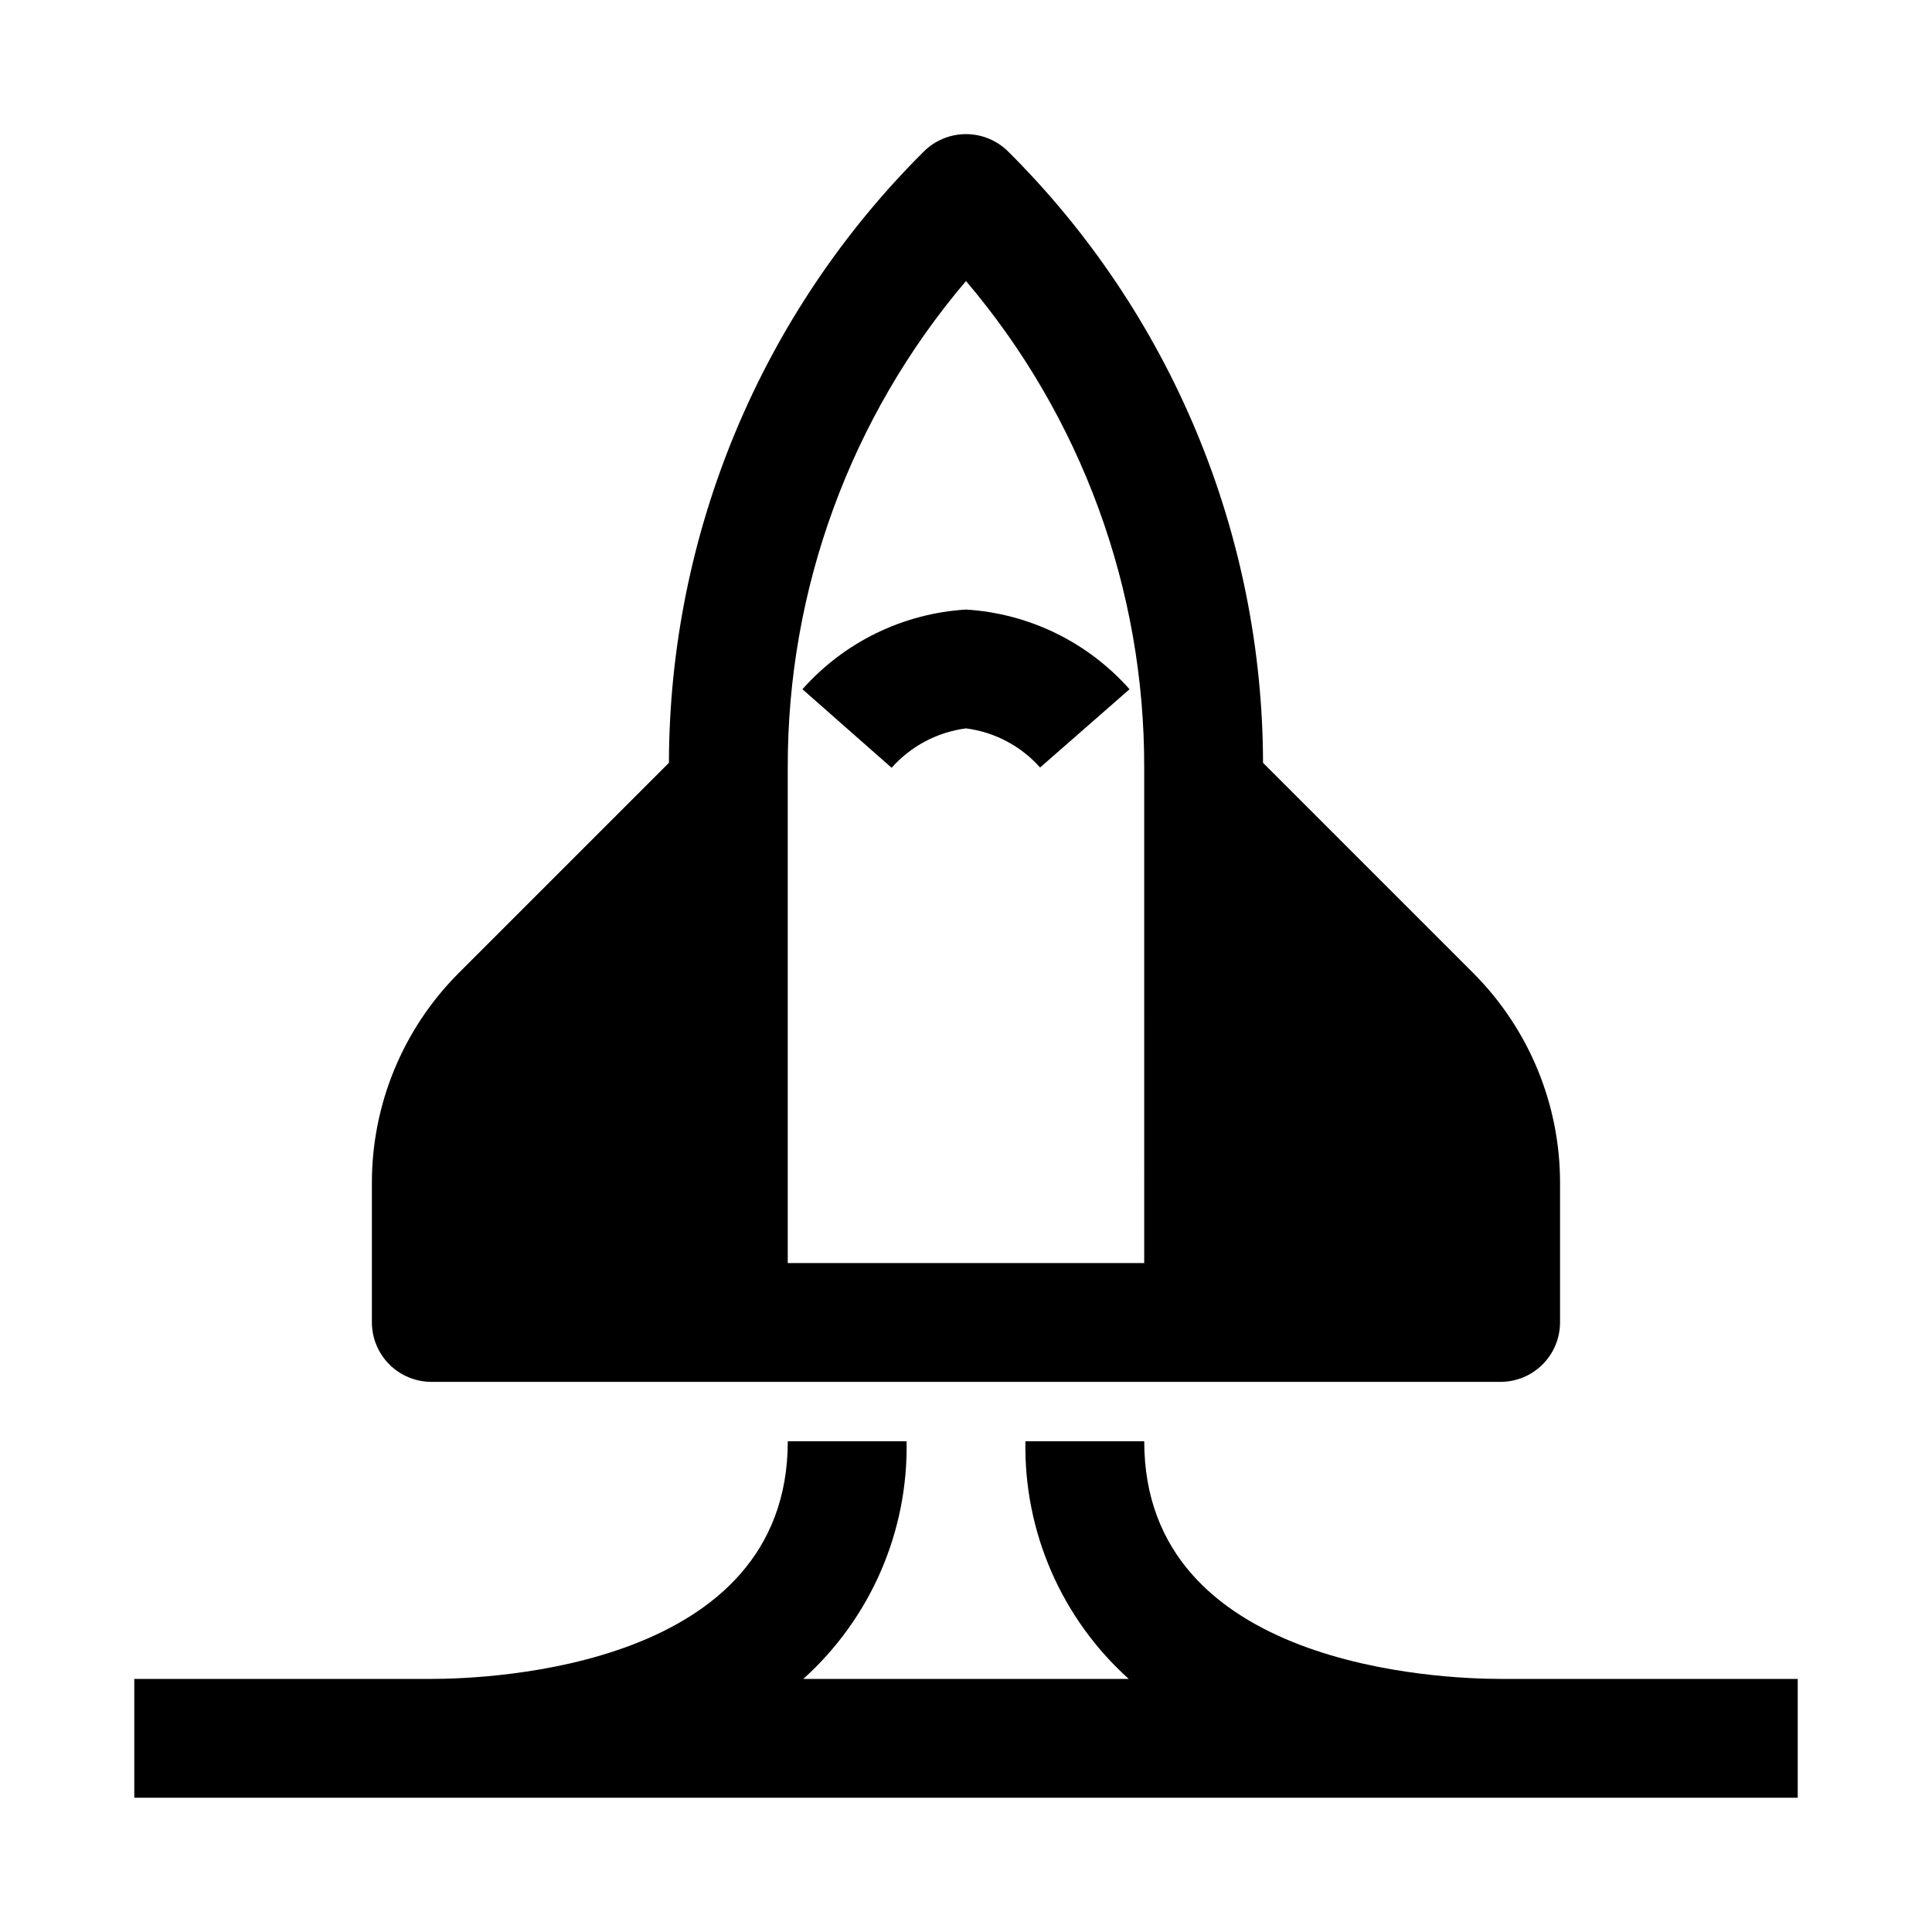
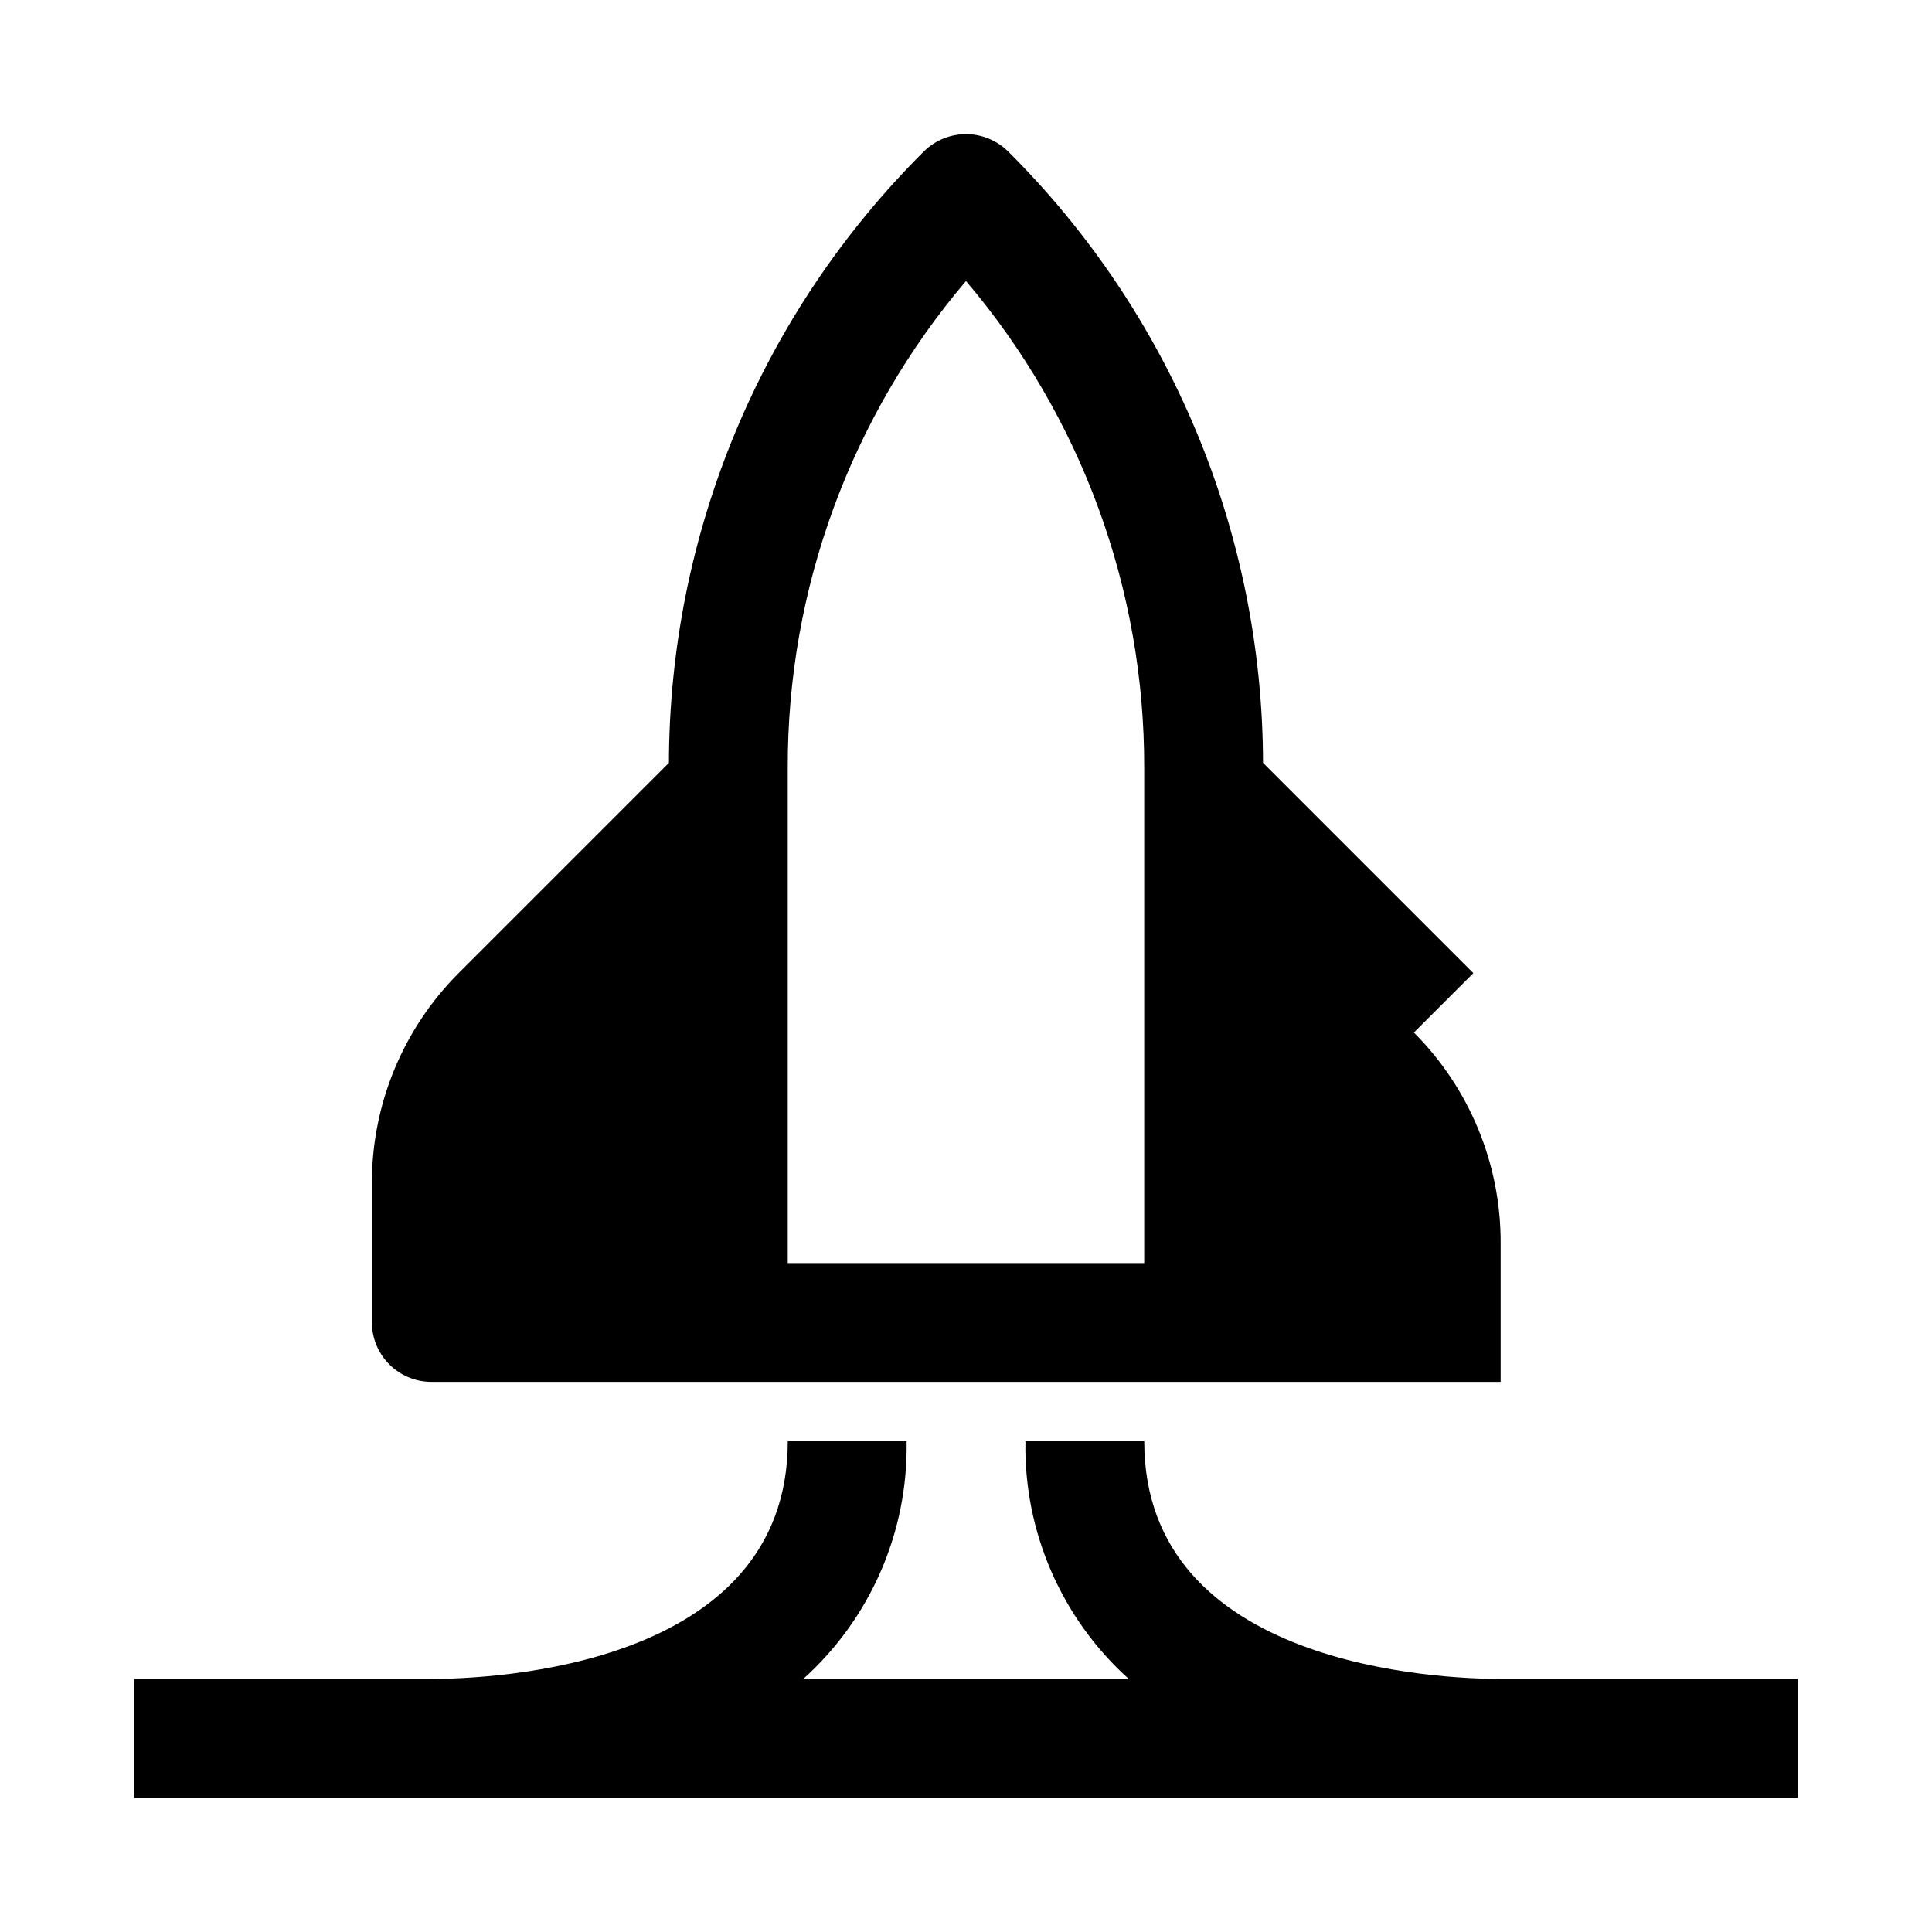
<svg xmlns="http://www.w3.org/2000/svg" fill="#000000" width="800px" height="800px" version="1.1" viewBox="144 144 512 512">
  <g>
-     <path d="m534.45 401.89-55.734-55.734c-0.062-30.117-6.059-59.926-17.648-87.723-11.59-27.797-28.543-53.039-49.895-74.281-2.973-2.949-6.988-4.606-11.176-4.606s-8.207 1.656-11.18 4.606c-21.348 21.242-38.305 46.484-49.895 74.281-11.586 27.797-17.586 57.605-17.648 87.723l-55.734 55.734c-14.762 14.785-23.035 34.84-22.984 55.734v36.84c0.012 4.172 1.676 8.172 4.625 11.121 2.949 2.949 6.945 4.613 11.117 4.625h283.39c4.172-0.012 8.168-1.676 11.117-4.625 2.953-2.949 4.613-6.949 4.625-11.121v-36.84c0.051-20.895-8.223-40.949-22.984-55.734zm-87.223 76.832h-94.465v-131.3c-0.102-47.234 16.645-92.953 47.234-128.95 30.586 35.992 47.336 81.711 47.23 128.95z" />
-     <path d="m400 305.54c-16.676 1.016-32.266 8.613-43.344 21.117l23.633 20.816c5.094-5.746 12.094-9.453 19.711-10.445 7.578 0.977 14.551 4.66 19.633 10.371l23.707-20.742h0.004c-11.082-12.504-26.668-20.102-43.344-21.117z" />
+     <path d="m534.45 401.89-55.734-55.734c-0.062-30.117-6.059-59.926-17.648-87.723-11.59-27.797-28.543-53.039-49.895-74.281-2.973-2.949-6.988-4.606-11.176-4.606s-8.207 1.656-11.18 4.606c-21.348 21.242-38.305 46.484-49.895 74.281-11.586 27.797-17.586 57.605-17.648 87.723l-55.734 55.734c-14.762 14.785-23.035 34.84-22.984 55.734v36.84c0.012 4.172 1.676 8.172 4.625 11.121 2.949 2.949 6.945 4.613 11.117 4.625h283.39v-36.84c0.051-20.895-8.223-40.949-22.984-55.734zm-87.223 76.832h-94.465v-131.3c-0.102-47.234 16.645-92.953 47.234-128.95 30.586 35.992 47.336 81.711 47.23 128.95z" />
    <path d="m541.7 588.93c-15.777 0-94.465-3.035-94.465-62.977h-31.488c-0.43 23.969 9.559 46.945 27.379 62.977h-86.246c17.82-16.031 27.812-39.008 27.379-62.977h-31.488c0 59.938-78.688 62.977-94.465 62.977h-78.719v31.488h440.83v-31.488z" />
  </g>
</svg>